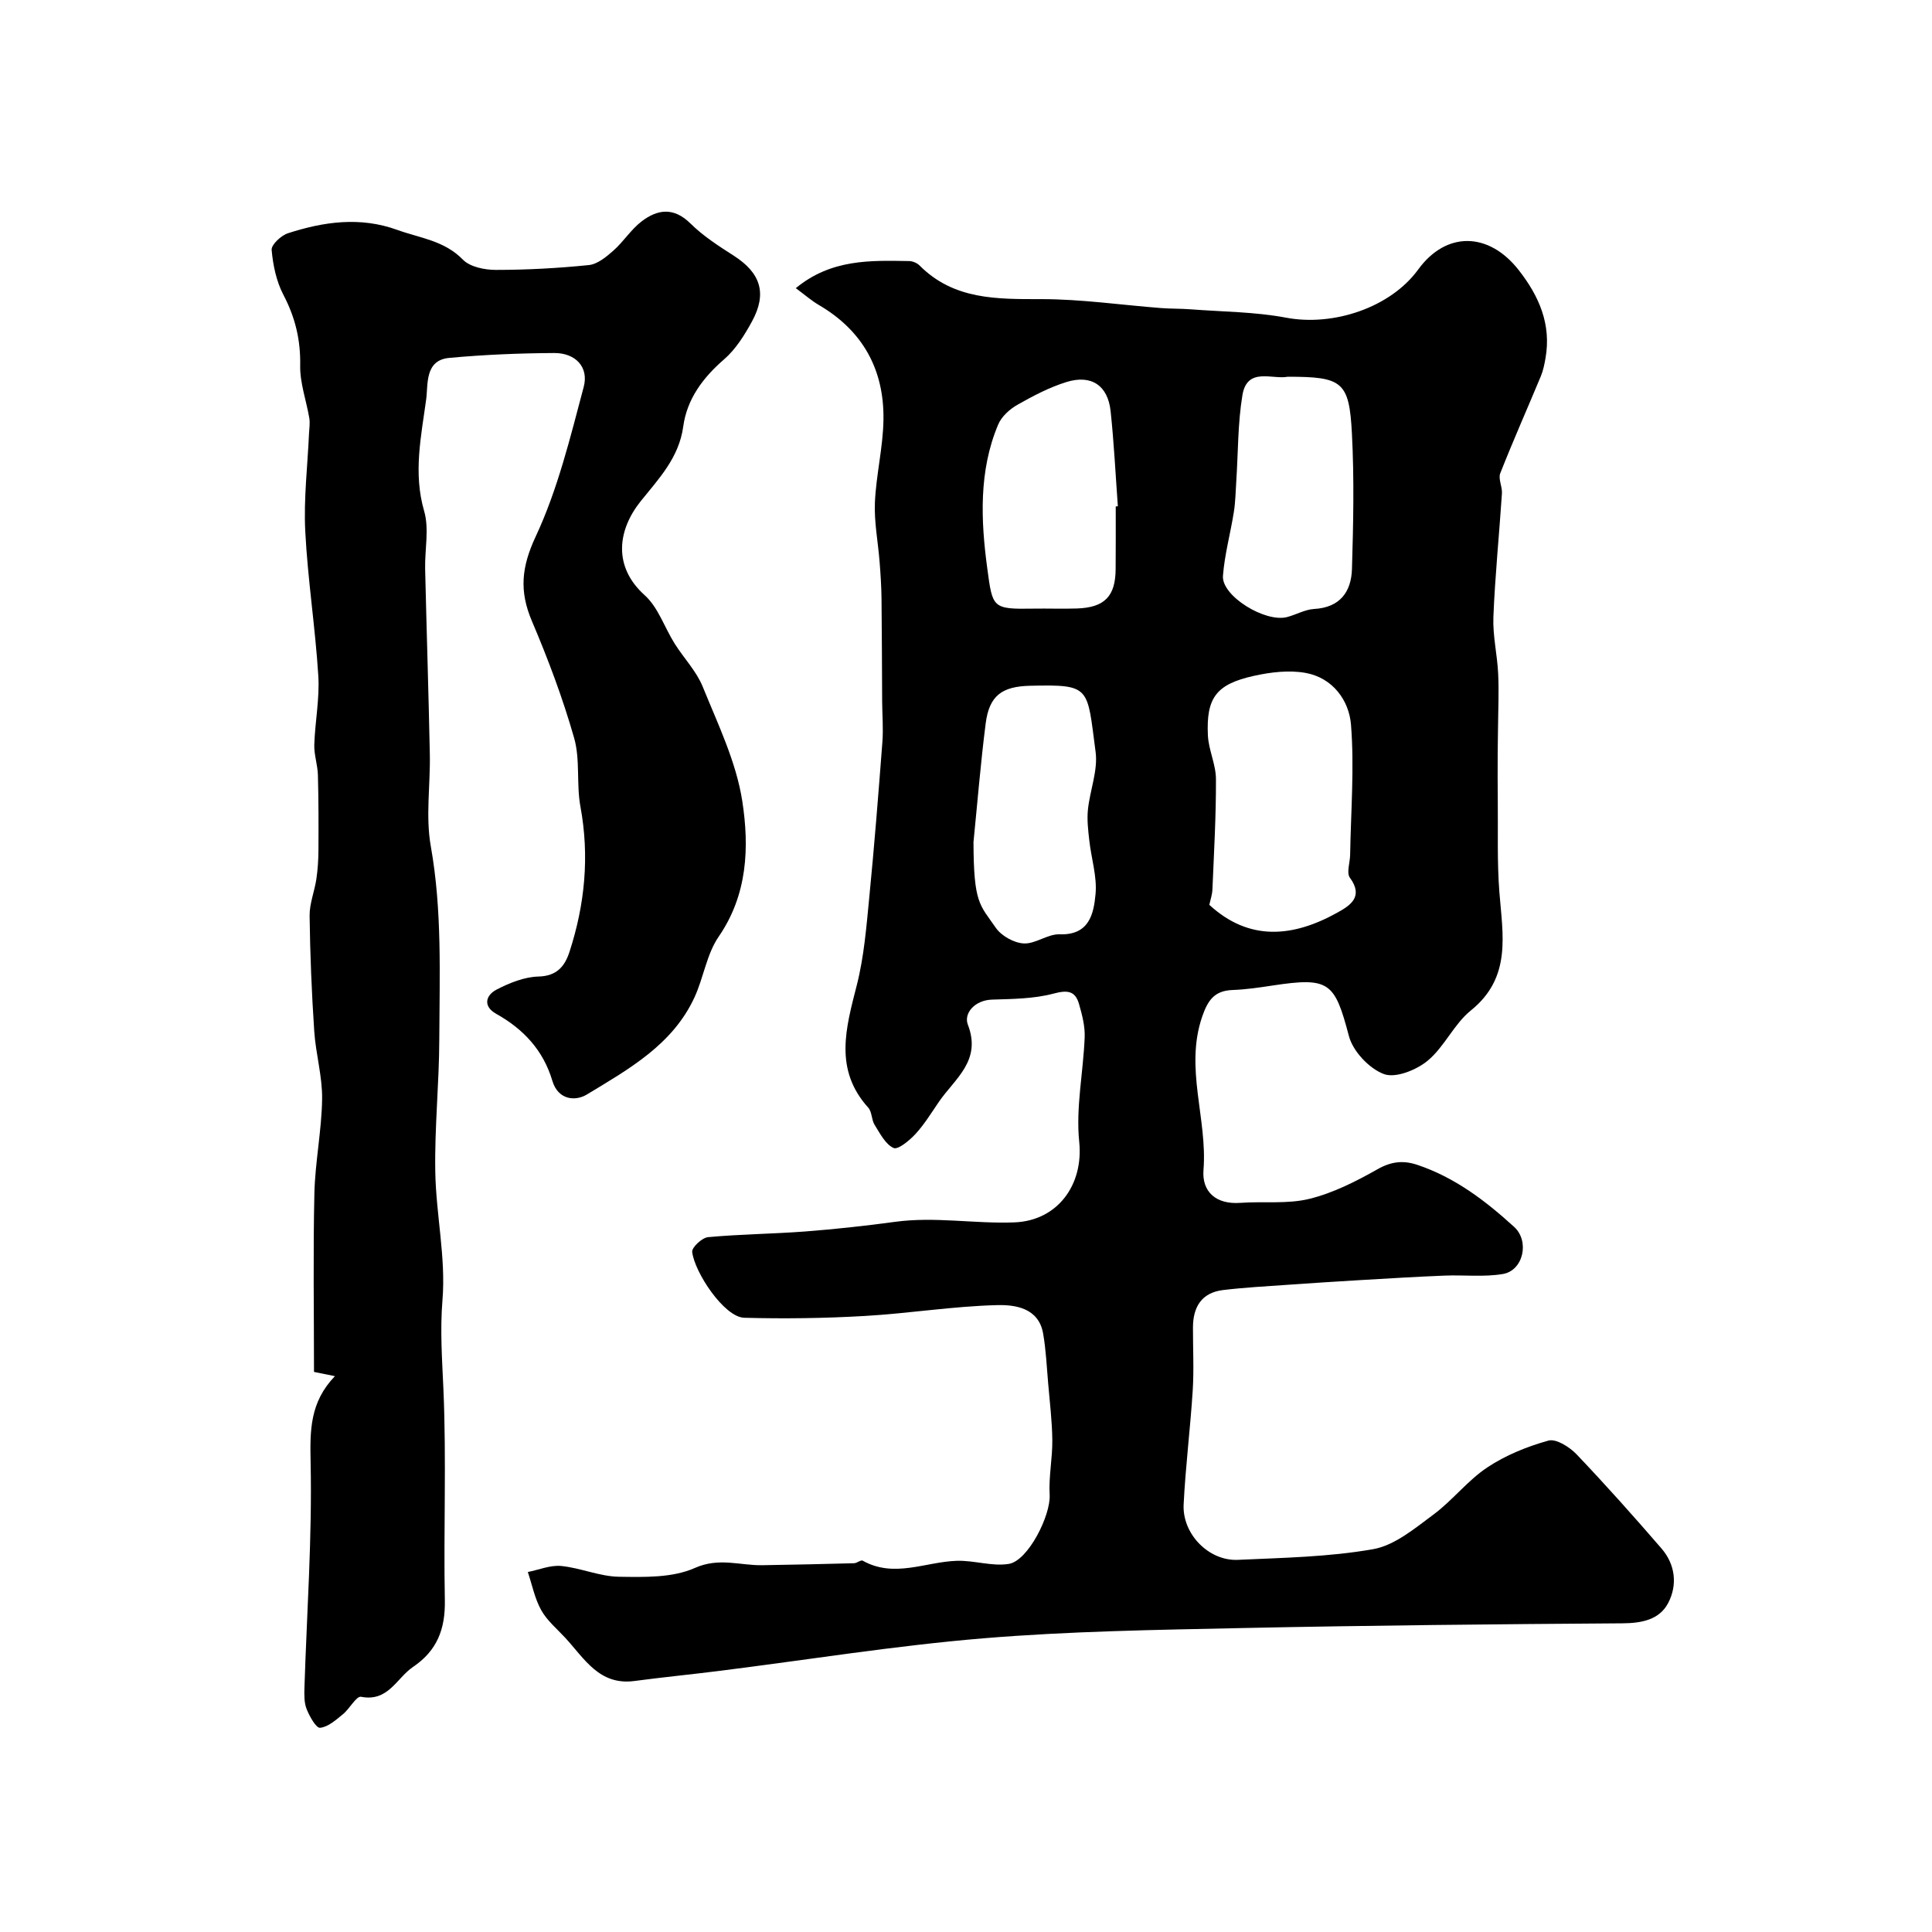
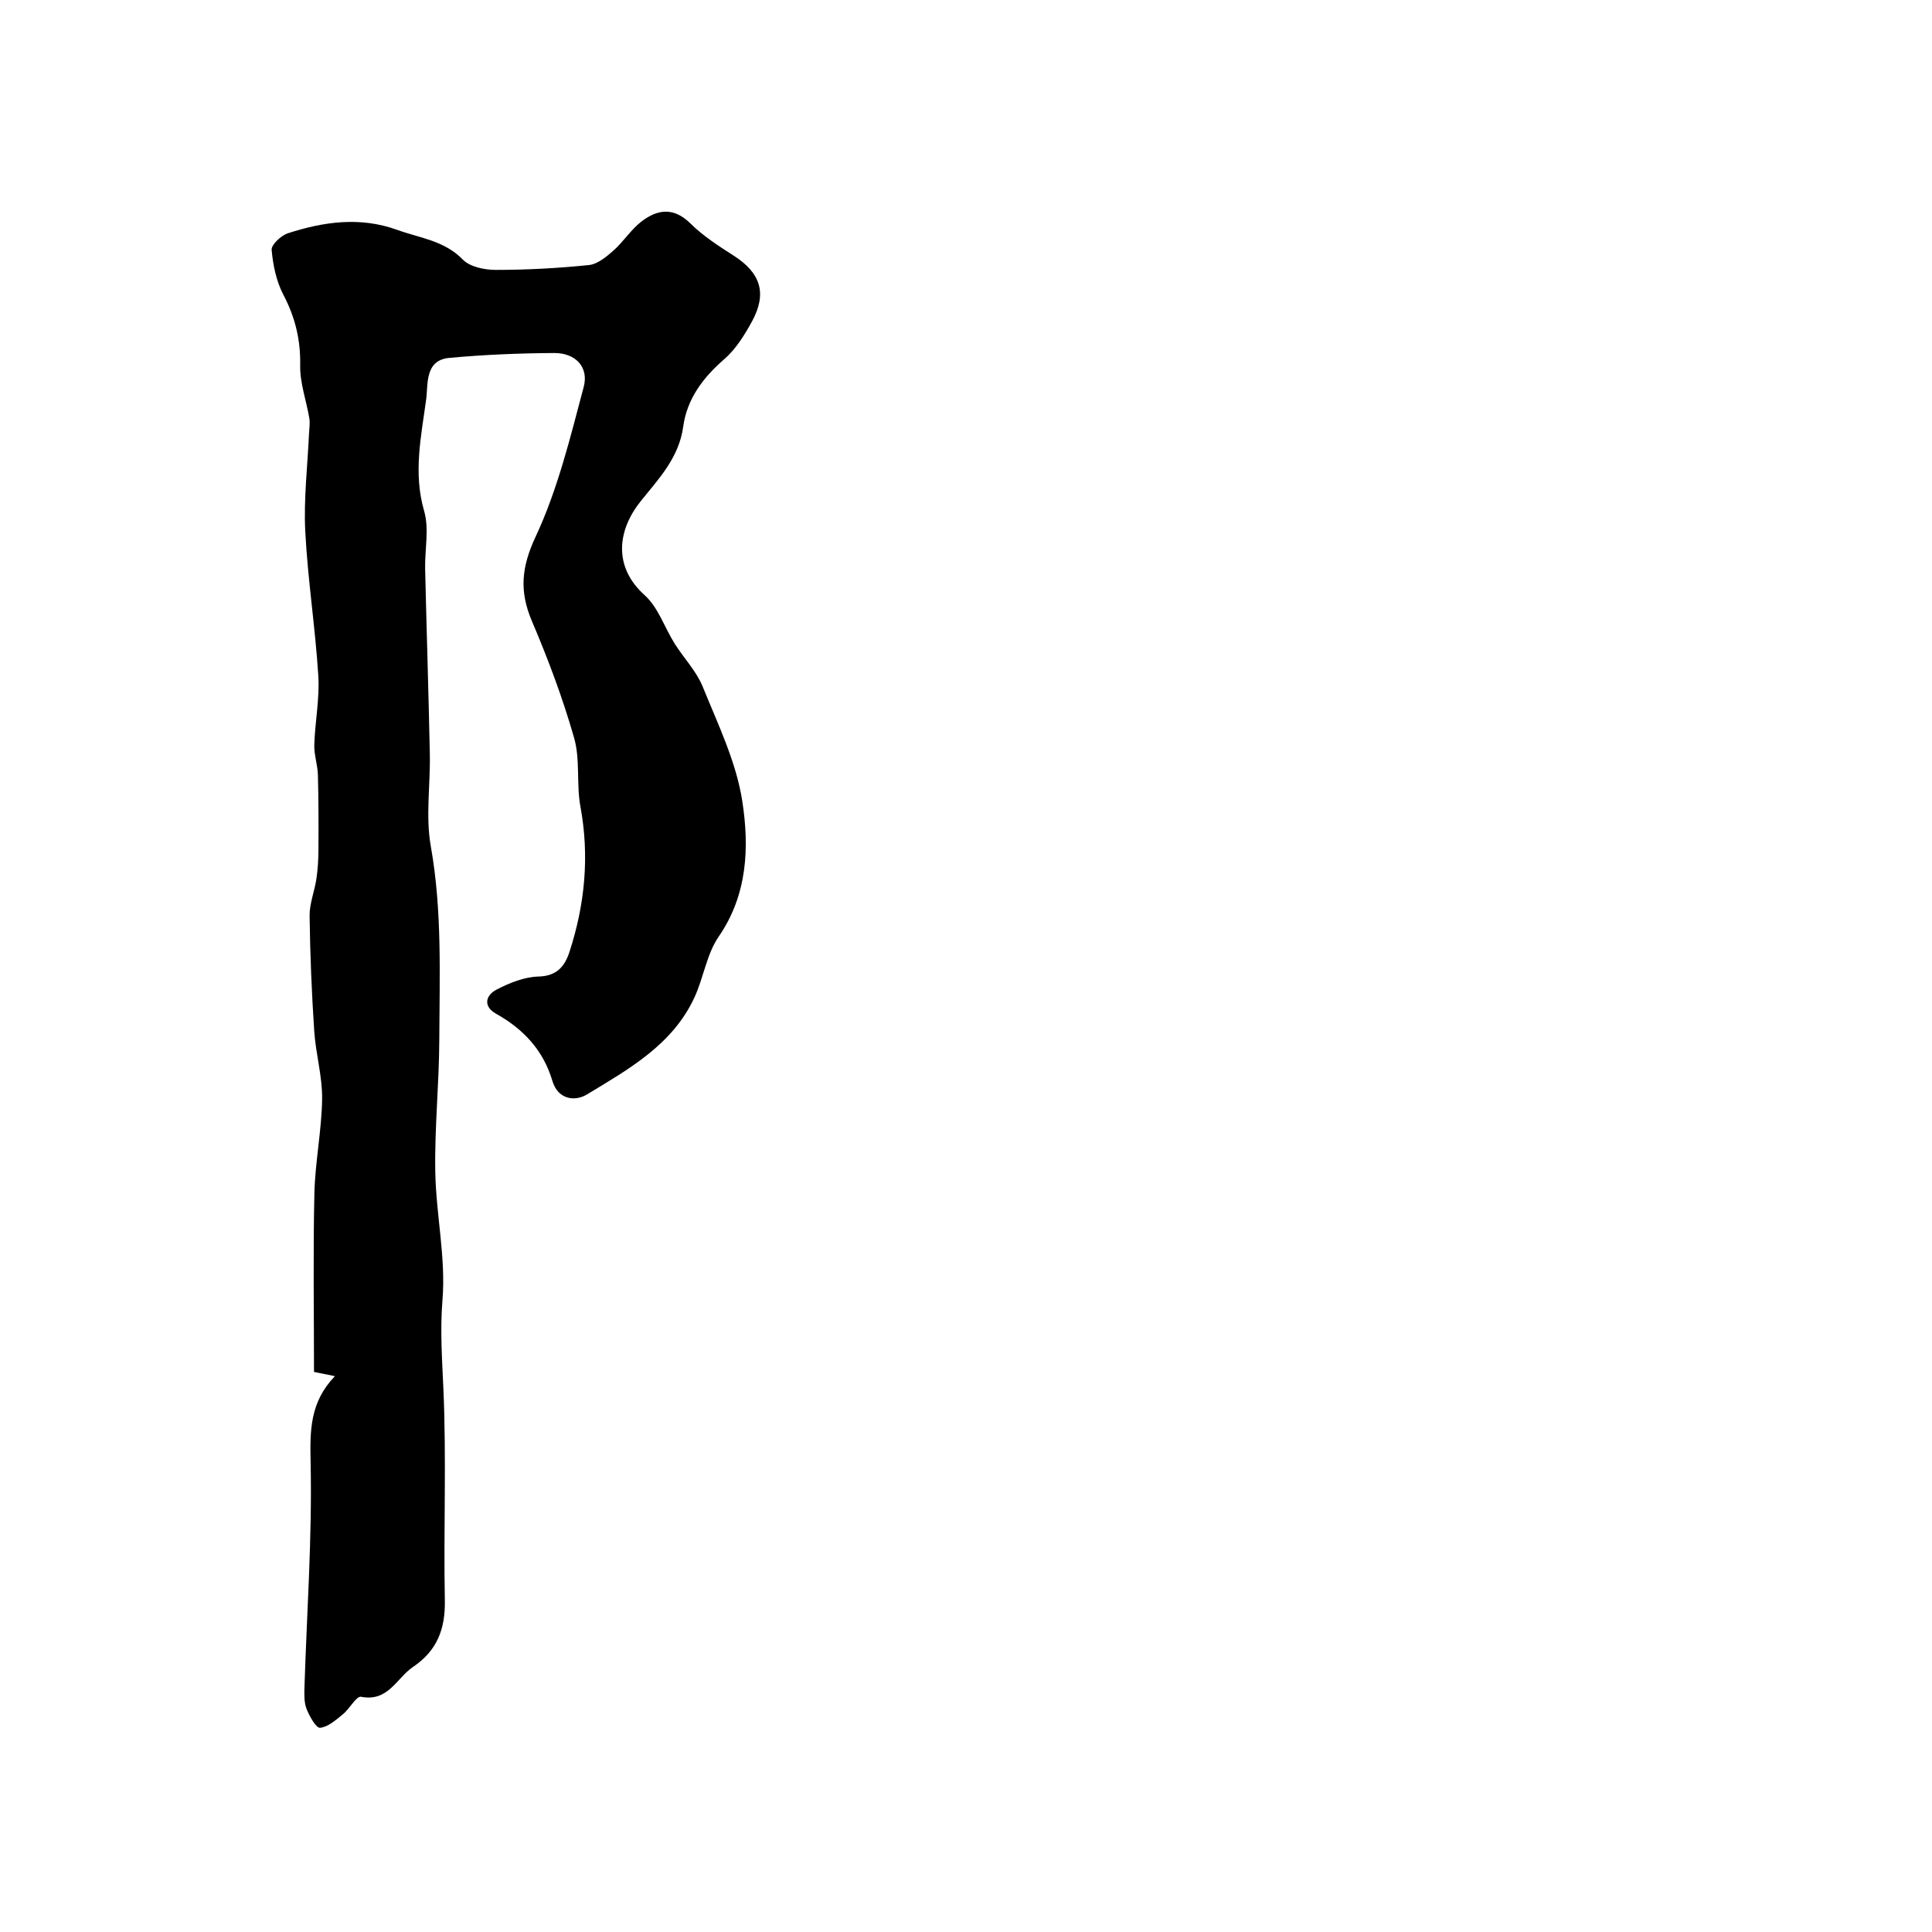
<svg xmlns="http://www.w3.org/2000/svg" enable-background="new 0 0 400 400" viewBox="0 0 400 400">
-   <path d="m164.76 59.66c7.34-6.05 15.44-5.74 23.47-5.61.73.01 1.64.4 2.16.92 7.1 7.13 16.02 6.96 25.2 6.96 8.26 0 16.52 1.21 24.78 1.85 2.04.16 4.09.1 6.13.26 6.6.51 13.3.51 19.76 1.73 9.78 1.85 21.62-2.07 27.37-9.98 5.77-7.93 14.58-7.83 20.82.15 4.21 5.39 6.76 11.22 5.53 18.22-.22 1.27-.48 2.56-.97 3.74-2.79 6.7-5.74 13.34-8.4 20.09-.45 1.15.44 2.77.35 4.15-.56 8.54-1.43 17.06-1.77 25.61-.15 3.9.81 7.82.99 11.75.18 3.71 0 7.43-.03 11.15-.01 1.83-.07 3.65-.07 5.48-.01 3.2-.02 6.39.02 9.59.07 6.33-.16 12.69.33 18.99.69 8.87 2.58 17.66-5.91 24.5-3.5 2.82-5.46 7.52-8.93 10.39-2.34 1.94-6.67 3.68-9.08 2.77-3.04-1.14-6.4-4.71-7.23-7.86-2.95-11.17-4.03-12.25-15.8-10.47-2.75.42-5.53.83-8.3.93-3.75.14-5.12 2.12-6.3 5.57-3.63 10.66 1.13 21.1.29 31.68-.36 4.52 2.59 7.18 7.61 6.82 4.78-.35 9.75.29 14.31-.83 4.94-1.21 9.69-3.63 14.16-6.16 2.84-1.6 5.32-1.84 8.19-.88 7.77 2.6 14.12 7.44 20.06 12.86 3.22 2.94 1.9 9.02-2.35 9.74-3.92.66-8.02.17-12.04.33-5.77.23-11.53.58-17.3.92-5.1.3-10.2.63-15.3.99-4.43.31-8.87.55-13.28 1.08-4.48.54-6.24 3.53-6.24 7.79-.01 4.33.22 8.68-.05 13-.5 7.87-1.49 15.72-1.88 23.59-.31 6.13 5.21 11.75 11.22 11.48 9.36-.43 18.83-.59 28.01-2.21 4.45-.78 8.61-4.29 12.47-7.15 3.96-2.93 7.08-7.06 11.16-9.77 3.8-2.53 8.26-4.34 12.67-5.56 1.59-.44 4.38 1.33 5.83 2.85 6.03 6.33 11.85 12.86 17.57 19.48 2.89 3.34 3.34 7.58 1.38 11.31-1.8 3.43-5.44 4.16-9.41 4.19-26.27.18-52.54.43-78.8.98-17.89.38-35.82.65-53.63 2.13-18.26 1.52-36.4 4.46-54.6 6.74-5.85.74-11.72 1.31-17.56 2.09-7.3.98-10.38-4.65-14.34-8.94-1.72-1.86-3.78-3.57-4.98-5.73-1.34-2.4-1.88-5.24-2.77-7.89 2.31-.46 4.68-1.47 6.92-1.25 4.02.4 7.96 2.17 11.95 2.23 5.28.08 11.09.24 15.71-1.82 5.01-2.23 9.32-.5 13.94-.57 6.34-.1 12.69-.24 19.03-.41.61-.02 1.41-.74 1.78-.53 6.52 3.66 12.98.24 19.47.03 3.59-.12 7.31 1.2 10.78.64 4.01-.65 8.7-10.07 8.46-14.3-.22-3.75.59-7.54.55-11.31-.04-3.93-.53-7.86-.86-11.79-.3-3.44-.45-6.9-1.04-10.29-.92-5.31-5.78-5.98-9.49-5.89-9.17.22-18.31 1.73-27.49 2.25-8.28.48-16.61.59-24.9.37-4.15-.11-10.3-9.41-10.78-13.64-.1-.93 2.04-2.93 3.28-3.05 6.69-.62 13.44-.67 20.15-1.18 6.2-.48 12.39-1.15 18.55-1.99 8.27-1.13 16.49.43 24.75.11 8.92-.35 14.32-7.77 13.4-16.68-.73-7.1.85-14.42 1.13-21.65.09-2.28-.53-4.65-1.17-6.88-.8-2.77-2.42-2.92-5.3-2.15-4.07 1.08-8.46 1.1-12.73 1.24-3.61.12-5.87 2.88-4.99 5.17 2.9 7.51-2.7 11.19-5.99 15.99-1.55 2.26-2.99 4.63-4.82 6.63-1.24 1.35-3.64 3.34-4.56 2.93-1.7-.77-2.82-3.02-3.94-4.81-.65-1.04-.52-2.67-1.3-3.53-7.15-7.92-4.64-16.49-2.38-25.37 1.51-5.92 1.99-12.13 2.59-18.25 1.05-10.68 1.89-21.39 2.71-32.1.21-2.77-.03-5.58-.05-8.37-.04-7.09-.05-14.19-.13-21.28-.03-2.56-.2-5.12-.4-7.67-.32-4.09-1.14-8.2-.97-12.26.25-5.72 1.68-11.39 1.77-17.1.17-10.36-4.25-18.46-13.37-23.79-1.55-.91-2.91-2.11-4.78-3.49zm85.62 127.68c8.27 7.61 17.34 6.71 26.5 1.61 2.59-1.44 5.53-3.25 2.6-7.23-.74-1.01.02-3.11.05-4.71.15-8.99.89-18.03.18-26.96-.4-5.05-3.79-9.71-9.39-10.73-3.44-.62-7.25-.16-10.72.61-7.78 1.73-9.88 4.51-9.52 12.3.14 3.04 1.66 6.04 1.67 9.07.03 7.61-.41 15.23-.73 22.84-.04 1.09-.43 2.18-.64 3.2zm-48.83-13.01c.04 12.75 1.28 12.92 4.62 17.76 1.16 1.68 3.76 3.13 5.78 3.24 2.43.13 4.97-1.98 7.42-1.89 6.14.21 7.07-4.22 7.45-8.32.34-3.62-.88-7.38-1.29-11.09-.24-2.11-.5-4.27-.29-6.37.41-4.03 2.11-8.15 1.59-12.01-1.79-13.43-.88-13.96-13.54-13.67-5.85.13-8.49 2.04-9.22 7.84-1.04 8.14-1.7 16.33-2.52 24.51zm65.06-96.33c-3.14.63-8.4-2.09-9.38 3.81-.97 5.84-.88 11.85-1.27 17.79-.14 2.13-.17 4.28-.5 6.38-.7 4.43-1.92 8.8-2.26 13.24-.32 4.15 8.75 9.74 13.3 8.53 1.88-.5 3.69-1.56 5.58-1.67 5.38-.3 7.69-3.58 7.83-8.29.28-9.34.48-18.71-.01-28.03-.56-10.79-1.98-11.76-13.29-11.76zm-35.61 26.85c.15-.01.29-.02.44-.03-.48-6.57-.8-13.15-1.5-19.7-.57-5.32-3.99-7.63-9.16-6.02-3.54 1.1-6.92 2.88-10.17 4.73-1.59.9-3.25 2.42-3.94 4.05-4.07 9.61-3.59 19.97-2.27 29.76 1.11 8.24 1.01 8.51 9.58 8.37 2.99-.05 5.99.07 8.98-.03 5.73-.19 7.99-2.52 8.02-8.16.04-4.32.02-8.65.02-12.97z" fill="#000001" />
-   <path d="m69.34 284.92c-1.91-.39-3.06-.62-4.33-.88 0-12.29-.2-24.62.08-36.94.15-6.54 1.51-13.05 1.6-19.59.06-4.66-1.32-9.33-1.63-14.02-.53-7.95-.86-15.92-.96-23.89-.03-2.52 1.02-5.05 1.4-7.6.29-1.97.42-3.99.43-5.98.03-5.19.03-10.37-.11-15.56-.06-2.09-.81-4.19-.75-6.26.15-4.77 1.13-9.57.83-14.3-.62-9.99-2.19-19.92-2.7-29.92-.34-6.72.48-13.49.78-20.24.05-1.05.23-2.13.06-3.15-.61-3.65-1.96-7.29-1.89-10.91.1-5.29-1.02-9.96-3.47-14.63-1.46-2.79-2.16-6.14-2.44-9.31-.09-1.08 1.96-2.99 3.38-3.45 7.42-2.4 14.95-3.47 22.61-.7 4.69 1.7 9.75 2.2 13.6 6.16 1.48 1.52 4.51 2.13 6.83 2.13 6.42 0 12.86-.35 19.25-1 1.78-.18 3.6-1.68 5.06-2.97 2.1-1.85 3.65-4.37 5.85-6.06 3.29-2.52 6.64-3.02 10.12.41 2.62 2.59 5.82 4.66 8.95 6.66 5.57 3.57 6.99 7.78 3.8 13.63-1.55 2.84-3.38 5.78-5.79 7.86-4.39 3.8-7.67 8.23-8.44 13.88-.88 6.49-5.08 10.83-8.81 15.48-4.76 5.94-5.81 13.5.82 19.46 2.81 2.52 4.11 6.69 6.22 10.04 1.89 3 4.49 5.68 5.8 8.9 3.15 7.77 6.95 15.59 8.2 23.74 1.45 9.47 1.11 19.29-4.9 28.02-2.48 3.61-3.11 8.44-4.99 12.53-4.52 9.83-13.61 14.88-22.27 20.13-2.43 1.48-5.99 1.15-7.17-2.82-1.88-6.31-5.96-10.7-11.63-13.87-2.78-1.55-2.18-3.84.07-5.01 2.68-1.39 5.77-2.64 8.71-2.71 3.83-.1 5.44-2.19 6.39-5.09 3.2-9.83 4.17-19.81 2.27-30.1-.86-4.66-.02-9.71-1.3-14.19-2.35-8.24-5.39-16.33-8.75-24.22-2.63-6.19-2.18-11.15.79-17.5 4.56-9.75 7.15-20.49 9.94-30.97 1.1-4.14-1.73-7.04-6.09-7.02-7.26.04-14.54.34-21.76 1.01-5.1.47-4.35 5.53-4.76 8.55-1.03 7.62-2.72 15.26-.43 23.14 1.08 3.71.12 7.99.21 12.01.3 12.77.71 25.53.97 38.3.13 6.37-.9 12.91.2 19.09 2.37 13.33 1.81 26.68 1.76 40.04-.03 9.12-.99 18.25-.83 27.36.15 8.87 2.21 17.8 1.49 26.55-.52 6.34-.07 12.37.2 18.6.63 14.51.01 29.06.29 43.59.11 5.94-1.59 10.41-6.59 13.79-3.42 2.32-5.12 7.28-10.76 6.18-.97-.19-2.37 2.5-3.76 3.62-1.44 1.17-3.06 2.64-4.72 2.8-.82.08-2.18-2.36-2.78-3.86-.53-1.31-.5-2.92-.46-4.39.49-15.56 1.61-31.13 1.28-46.67-.14-6.62-.18-12.46 5.03-17.88z" fill="#000001" />
+   <path d="m69.34 284.92c-1.91-.39-3.06-.62-4.33-.88 0-12.29-.2-24.62.08-36.94.15-6.54 1.51-13.05 1.6-19.59.06-4.66-1.32-9.33-1.63-14.02-.53-7.95-.86-15.92-.96-23.89-.03-2.52 1.02-5.05 1.4-7.6.29-1.97.42-3.99.43-5.98.03-5.19.03-10.37-.11-15.56-.06-2.09-.81-4.19-.75-6.26.15-4.77 1.13-9.57.83-14.3-.62-9.99-2.19-19.92-2.7-29.92-.34-6.72.48-13.49.78-20.24.05-1.05.23-2.13.06-3.15-.61-3.65-1.96-7.29-1.89-10.91.1-5.29-1.02-9.96-3.47-14.63-1.46-2.79-2.16-6.14-2.44-9.31-.09-1.08 1.96-2.99 3.38-3.45 7.42-2.4 14.95-3.47 22.61-.7 4.69 1.7 9.75 2.2 13.6 6.16 1.48 1.52 4.51 2.13 6.83 2.13 6.42 0 12.86-.35 19.25-1 1.78-.18 3.6-1.68 5.06-2.97 2.1-1.85 3.65-4.37 5.85-6.06 3.29-2.52 6.64-3.02 10.12.41 2.62 2.59 5.82 4.66 8.95 6.66 5.57 3.57 6.99 7.78 3.8 13.63-1.55 2.84-3.38 5.78-5.79 7.86-4.39 3.8-7.67 8.23-8.44 13.88-.88 6.49-5.08 10.83-8.81 15.48-4.76 5.94-5.81 13.5.82 19.46 2.81 2.52 4.11 6.69 6.22 10.04 1.89 3 4.49 5.68 5.8 8.9 3.15 7.77 6.95 15.59 8.2 23.74 1.45 9.47 1.11 19.29-4.9 28.02-2.48 3.61-3.11 8.44-4.99 12.53-4.52 9.83-13.61 14.88-22.27 20.13-2.43 1.48-5.99 1.15-7.17-2.82-1.88-6.31-5.96-10.7-11.63-13.87-2.78-1.55-2.18-3.84.07-5.01 2.68-1.39 5.77-2.64 8.71-2.71 3.83-.1 5.44-2.19 6.39-5.09 3.2-9.83 4.17-19.81 2.27-30.1-.86-4.66-.02-9.71-1.3-14.19-2.35-8.24-5.39-16.33-8.75-24.22-2.63-6.19-2.18-11.15.79-17.5 4.56-9.75 7.15-20.49 9.94-30.97 1.1-4.14-1.73-7.04-6.09-7.02-7.26.04-14.54.34-21.76 1.01-5.1.47-4.35 5.53-4.76 8.55-1.03 7.62-2.72 15.26-.43 23.14 1.08 3.71.12 7.99.21 12.01.3 12.77.71 25.53.97 38.3.13 6.37-.9 12.91.2 19.09 2.37 13.33 1.81 26.68 1.76 40.04-.03 9.12-.99 18.25-.83 27.36.15 8.87 2.21 17.8 1.49 26.55-.52 6.34-.07 12.37.2 18.6.63 14.51.01 29.06.29 43.59.11 5.94-1.59 10.41-6.59 13.79-3.42 2.32-5.12 7.28-10.76 6.18-.97-.19-2.37 2.5-3.76 3.62-1.44 1.17-3.06 2.64-4.72 2.8-.82.08-2.18-2.36-2.78-3.86-.53-1.31-.5-2.92-.46-4.39.49-15.56 1.61-31.13 1.28-46.67-.14-6.62-.18-12.46 5.03-17.88" fill="#000001" />
</svg>